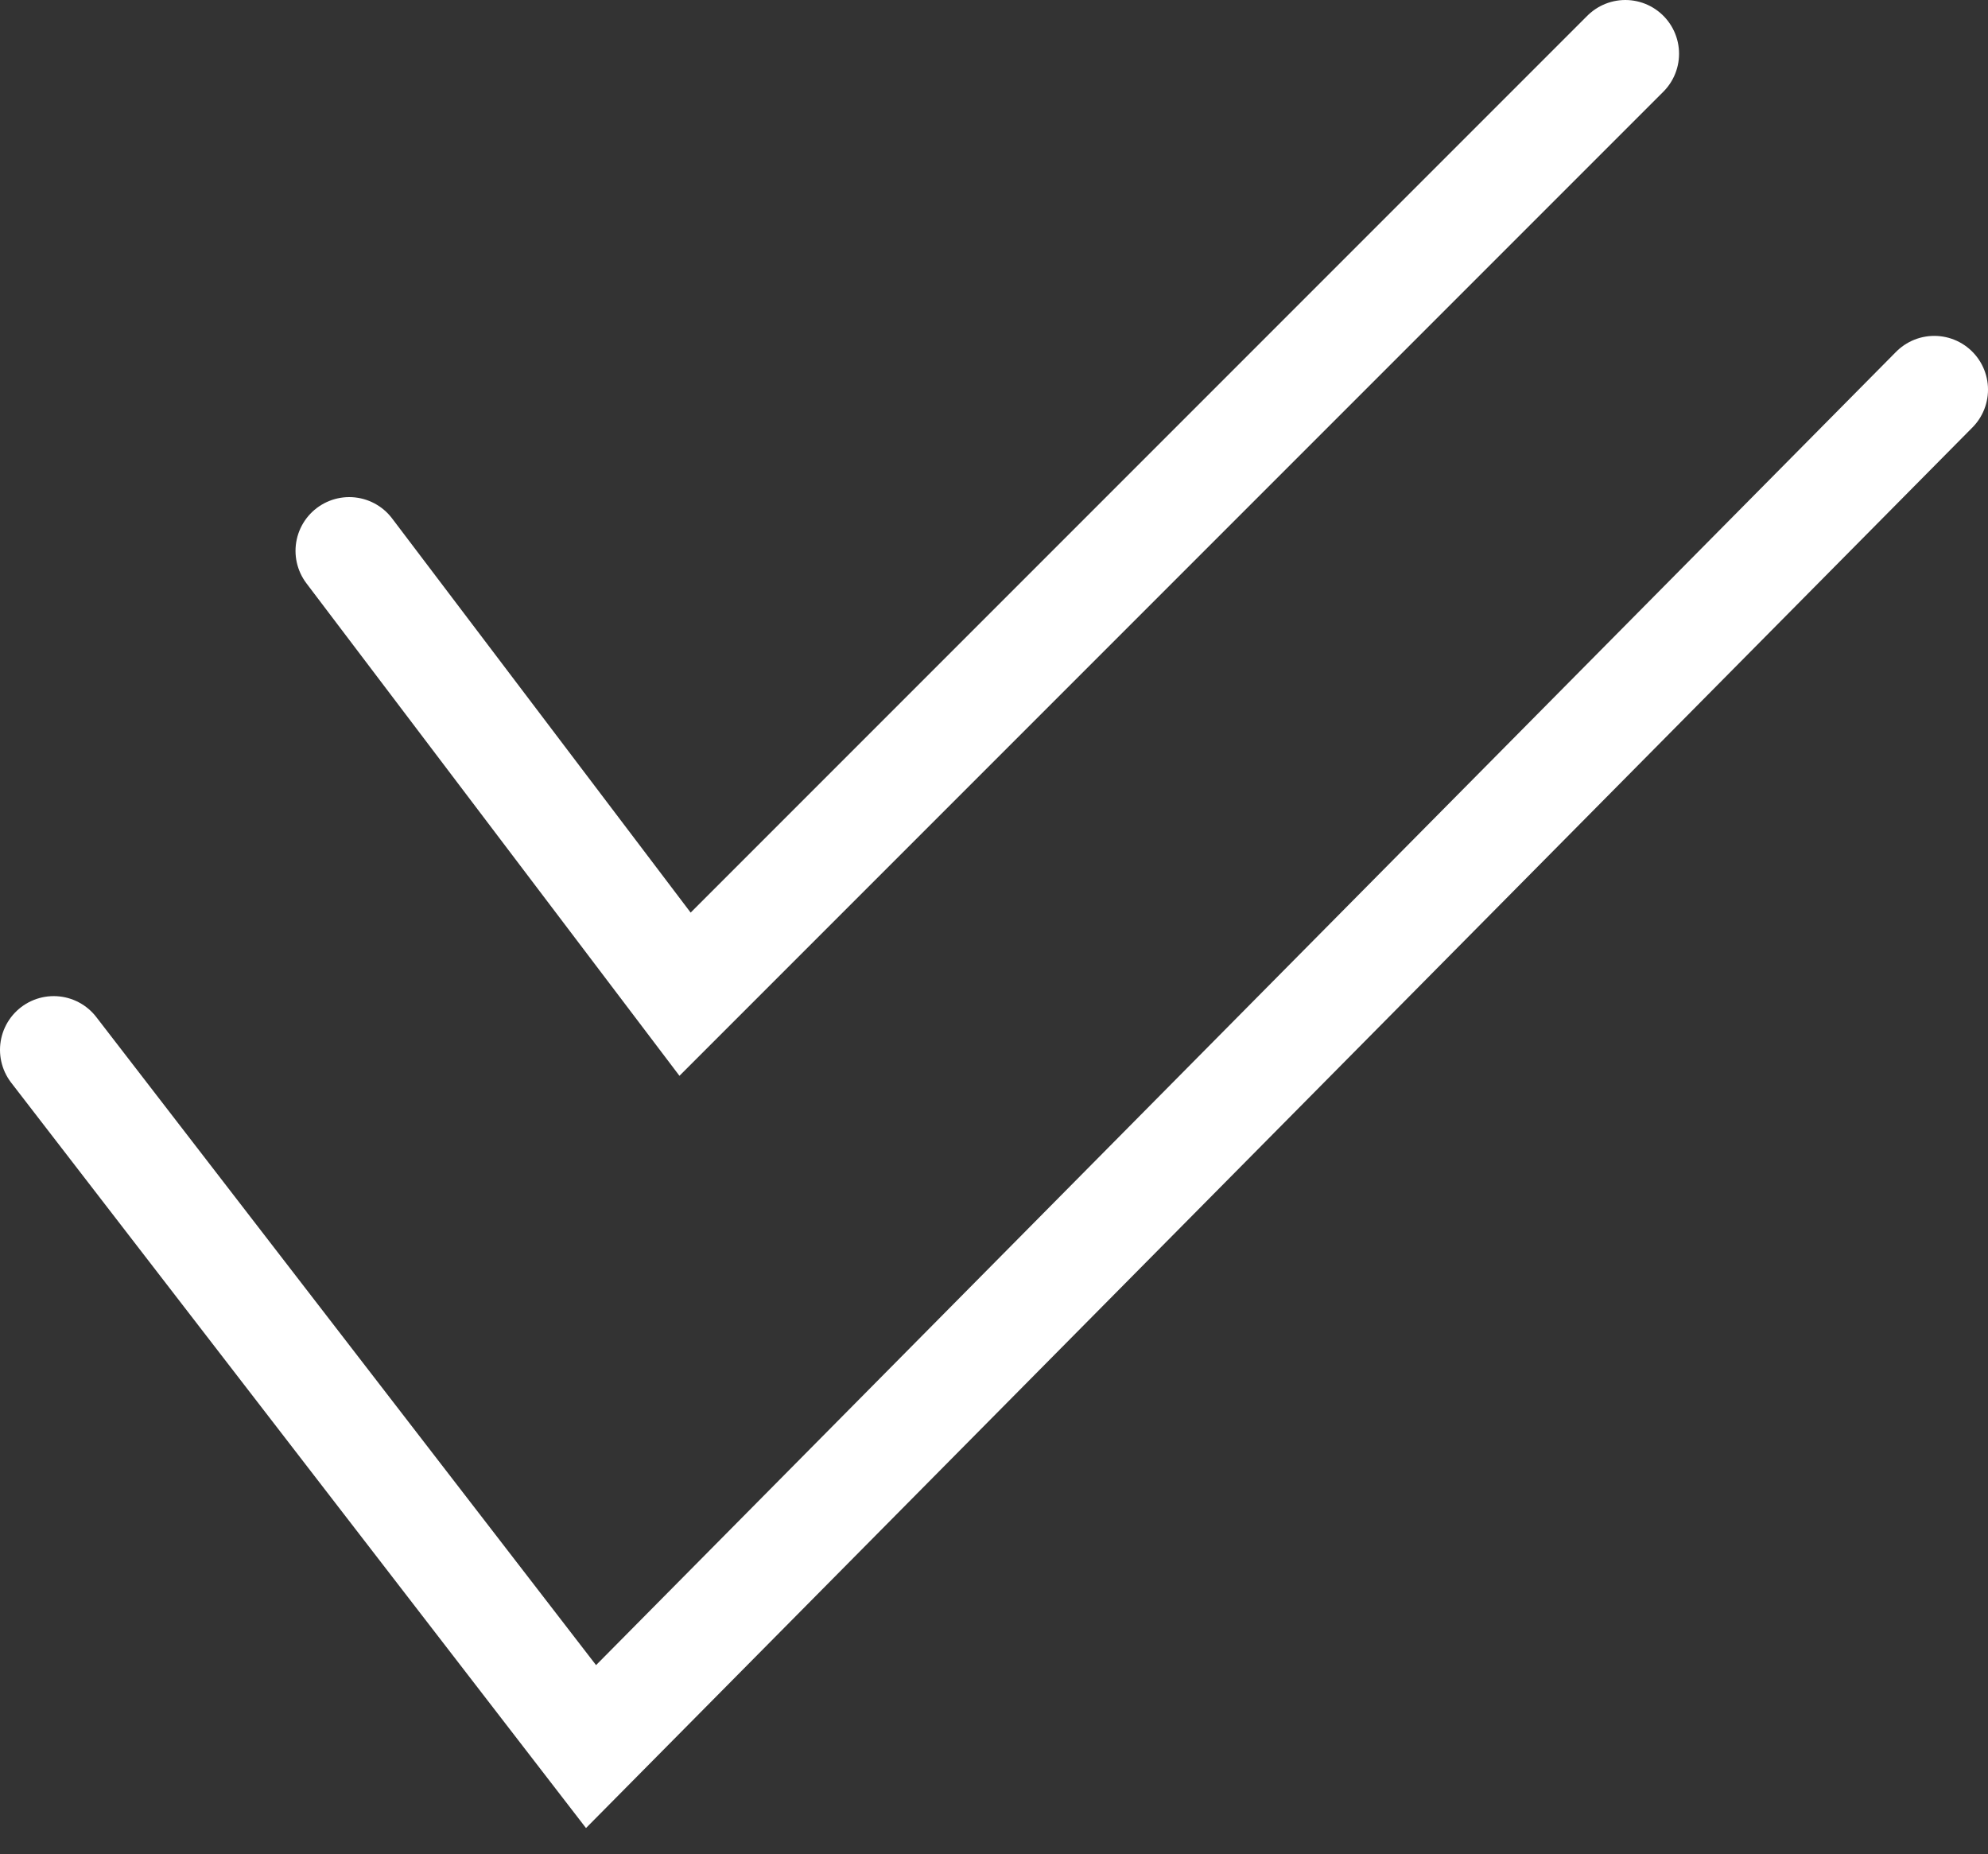
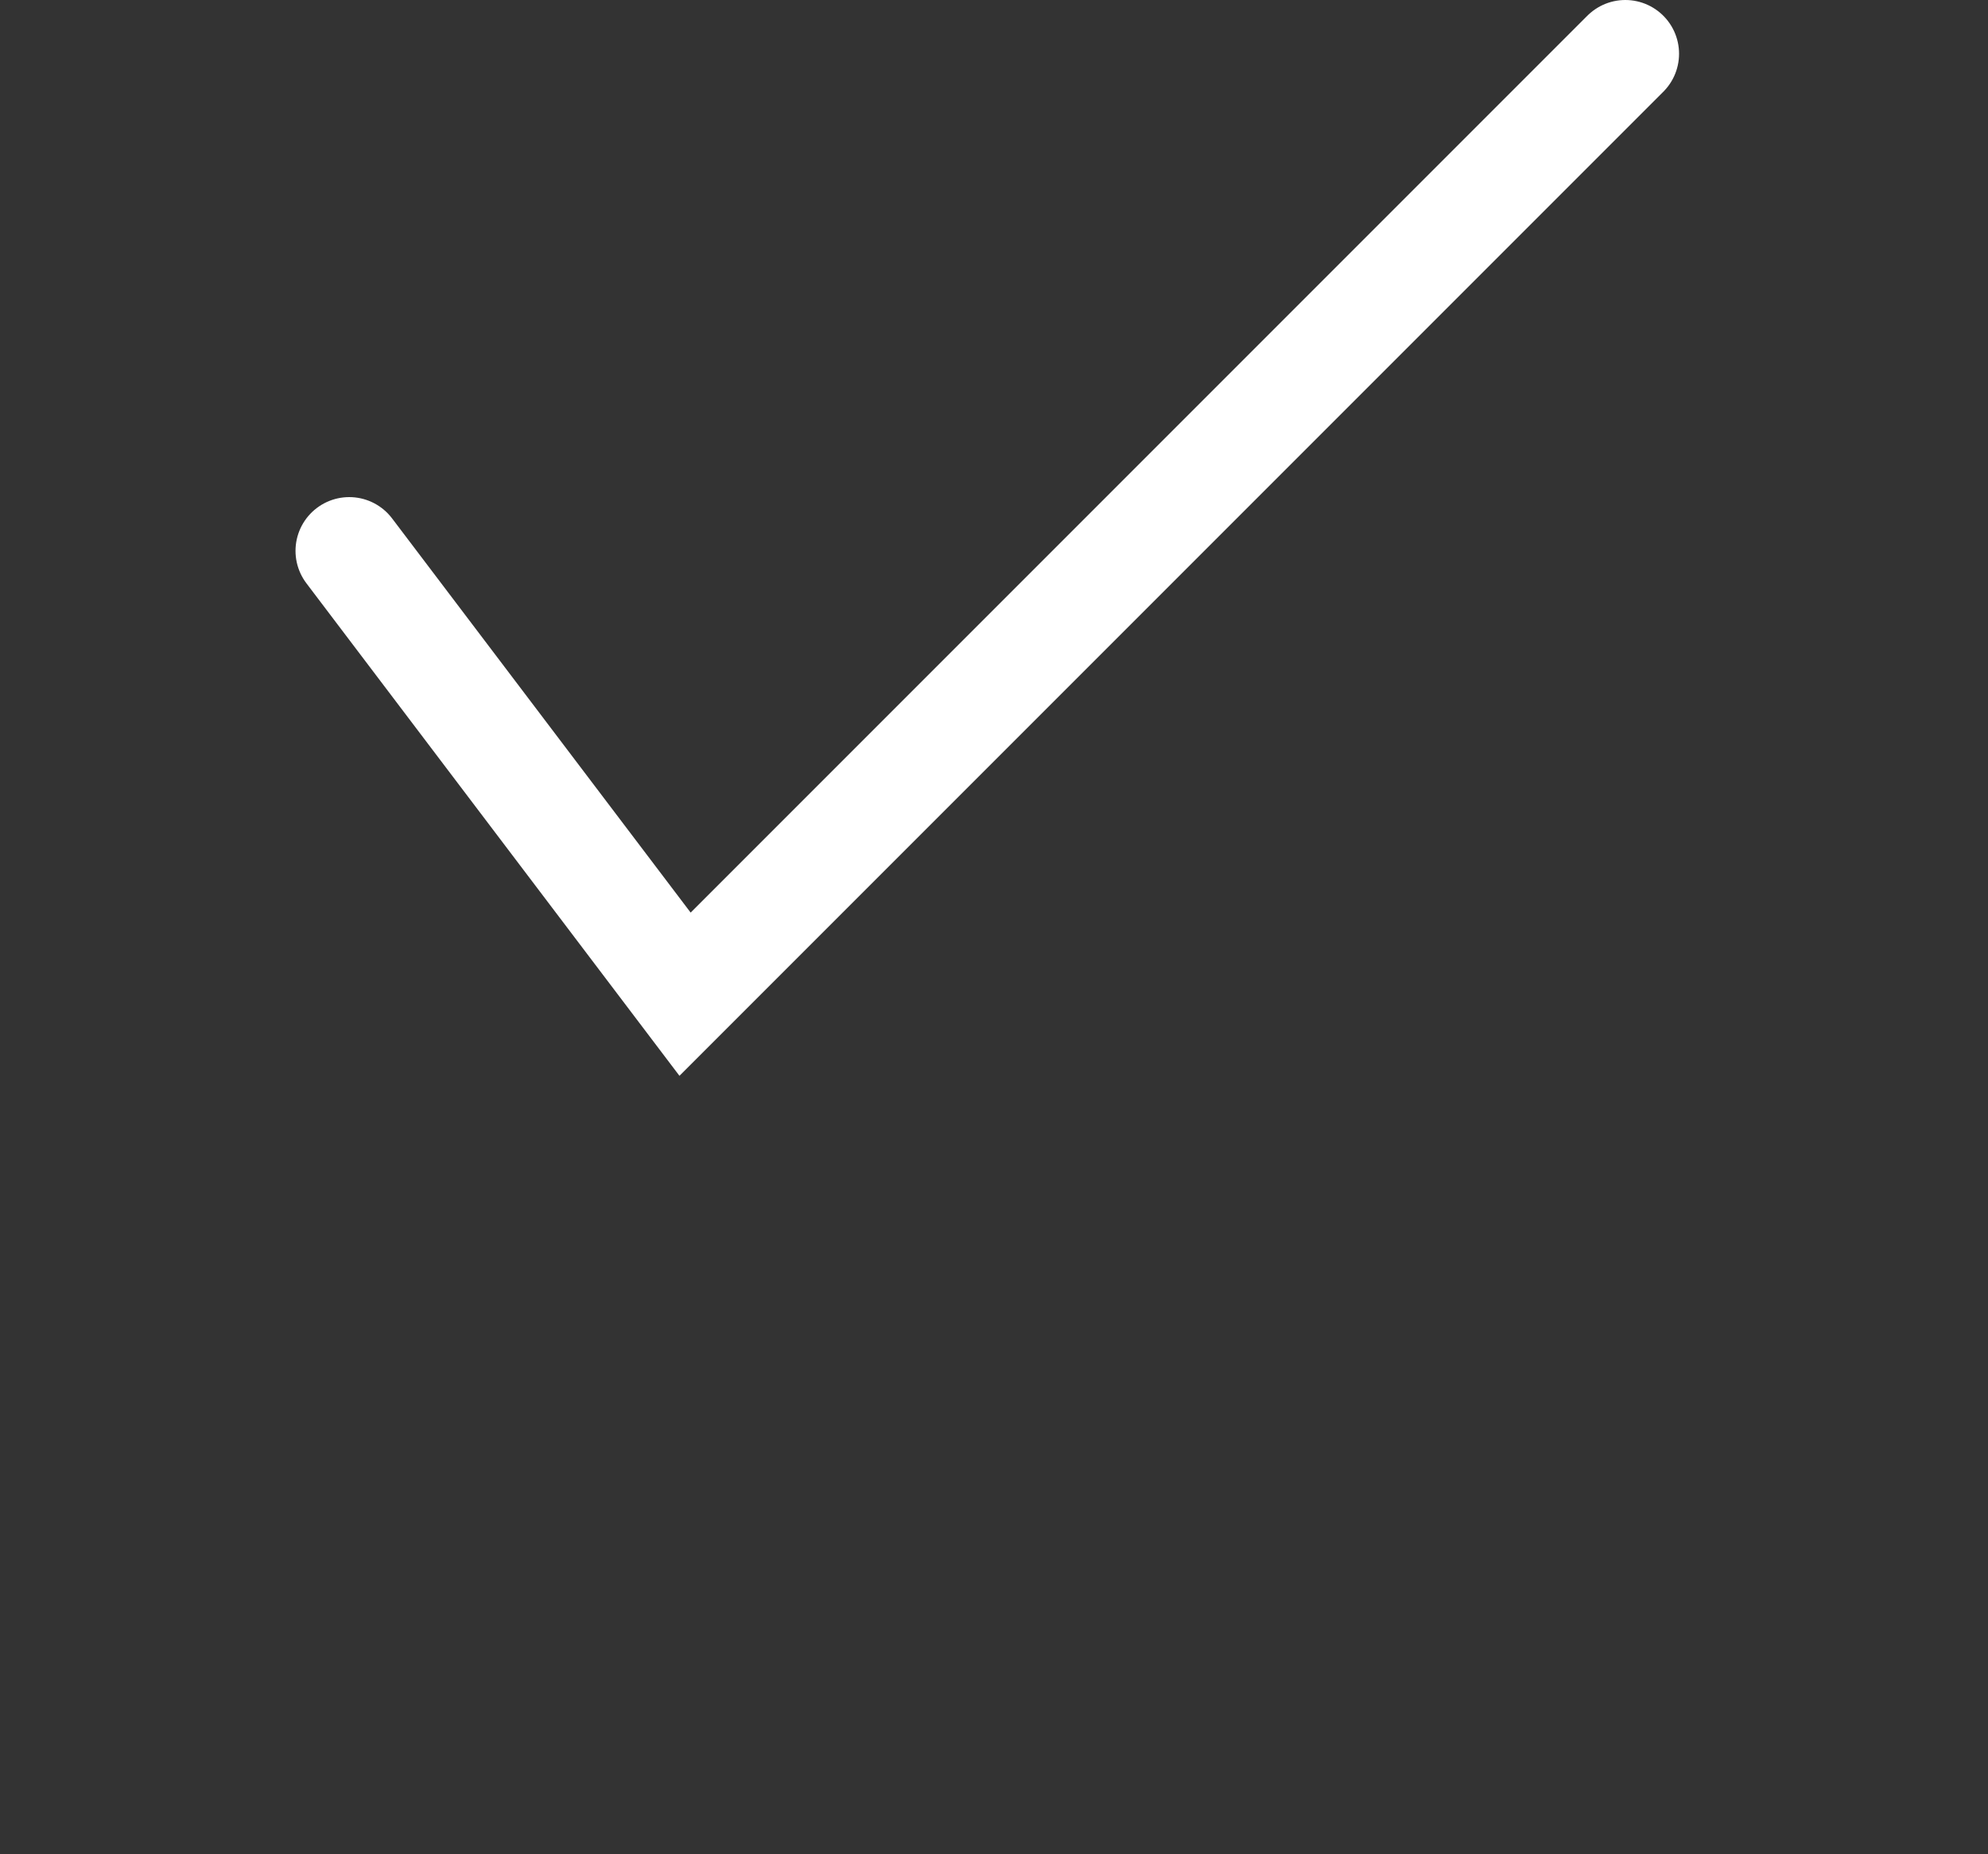
<svg xmlns="http://www.w3.org/2000/svg" width="74" height="69" viewBox="0 0 74 69" fill="none">
  <rect x="0" y="0" width="74" height="69" fill="#333333" stroke="none" />
  <path d="M13 20.5L25.5 37L60.5 2" stroke="white" stroke-width="4" stroke-linecap="round" />
-   <path d="M2 39.071L22 65L72 14.5" stroke="white" stroke-width="4" stroke-linecap="round" />
</svg>